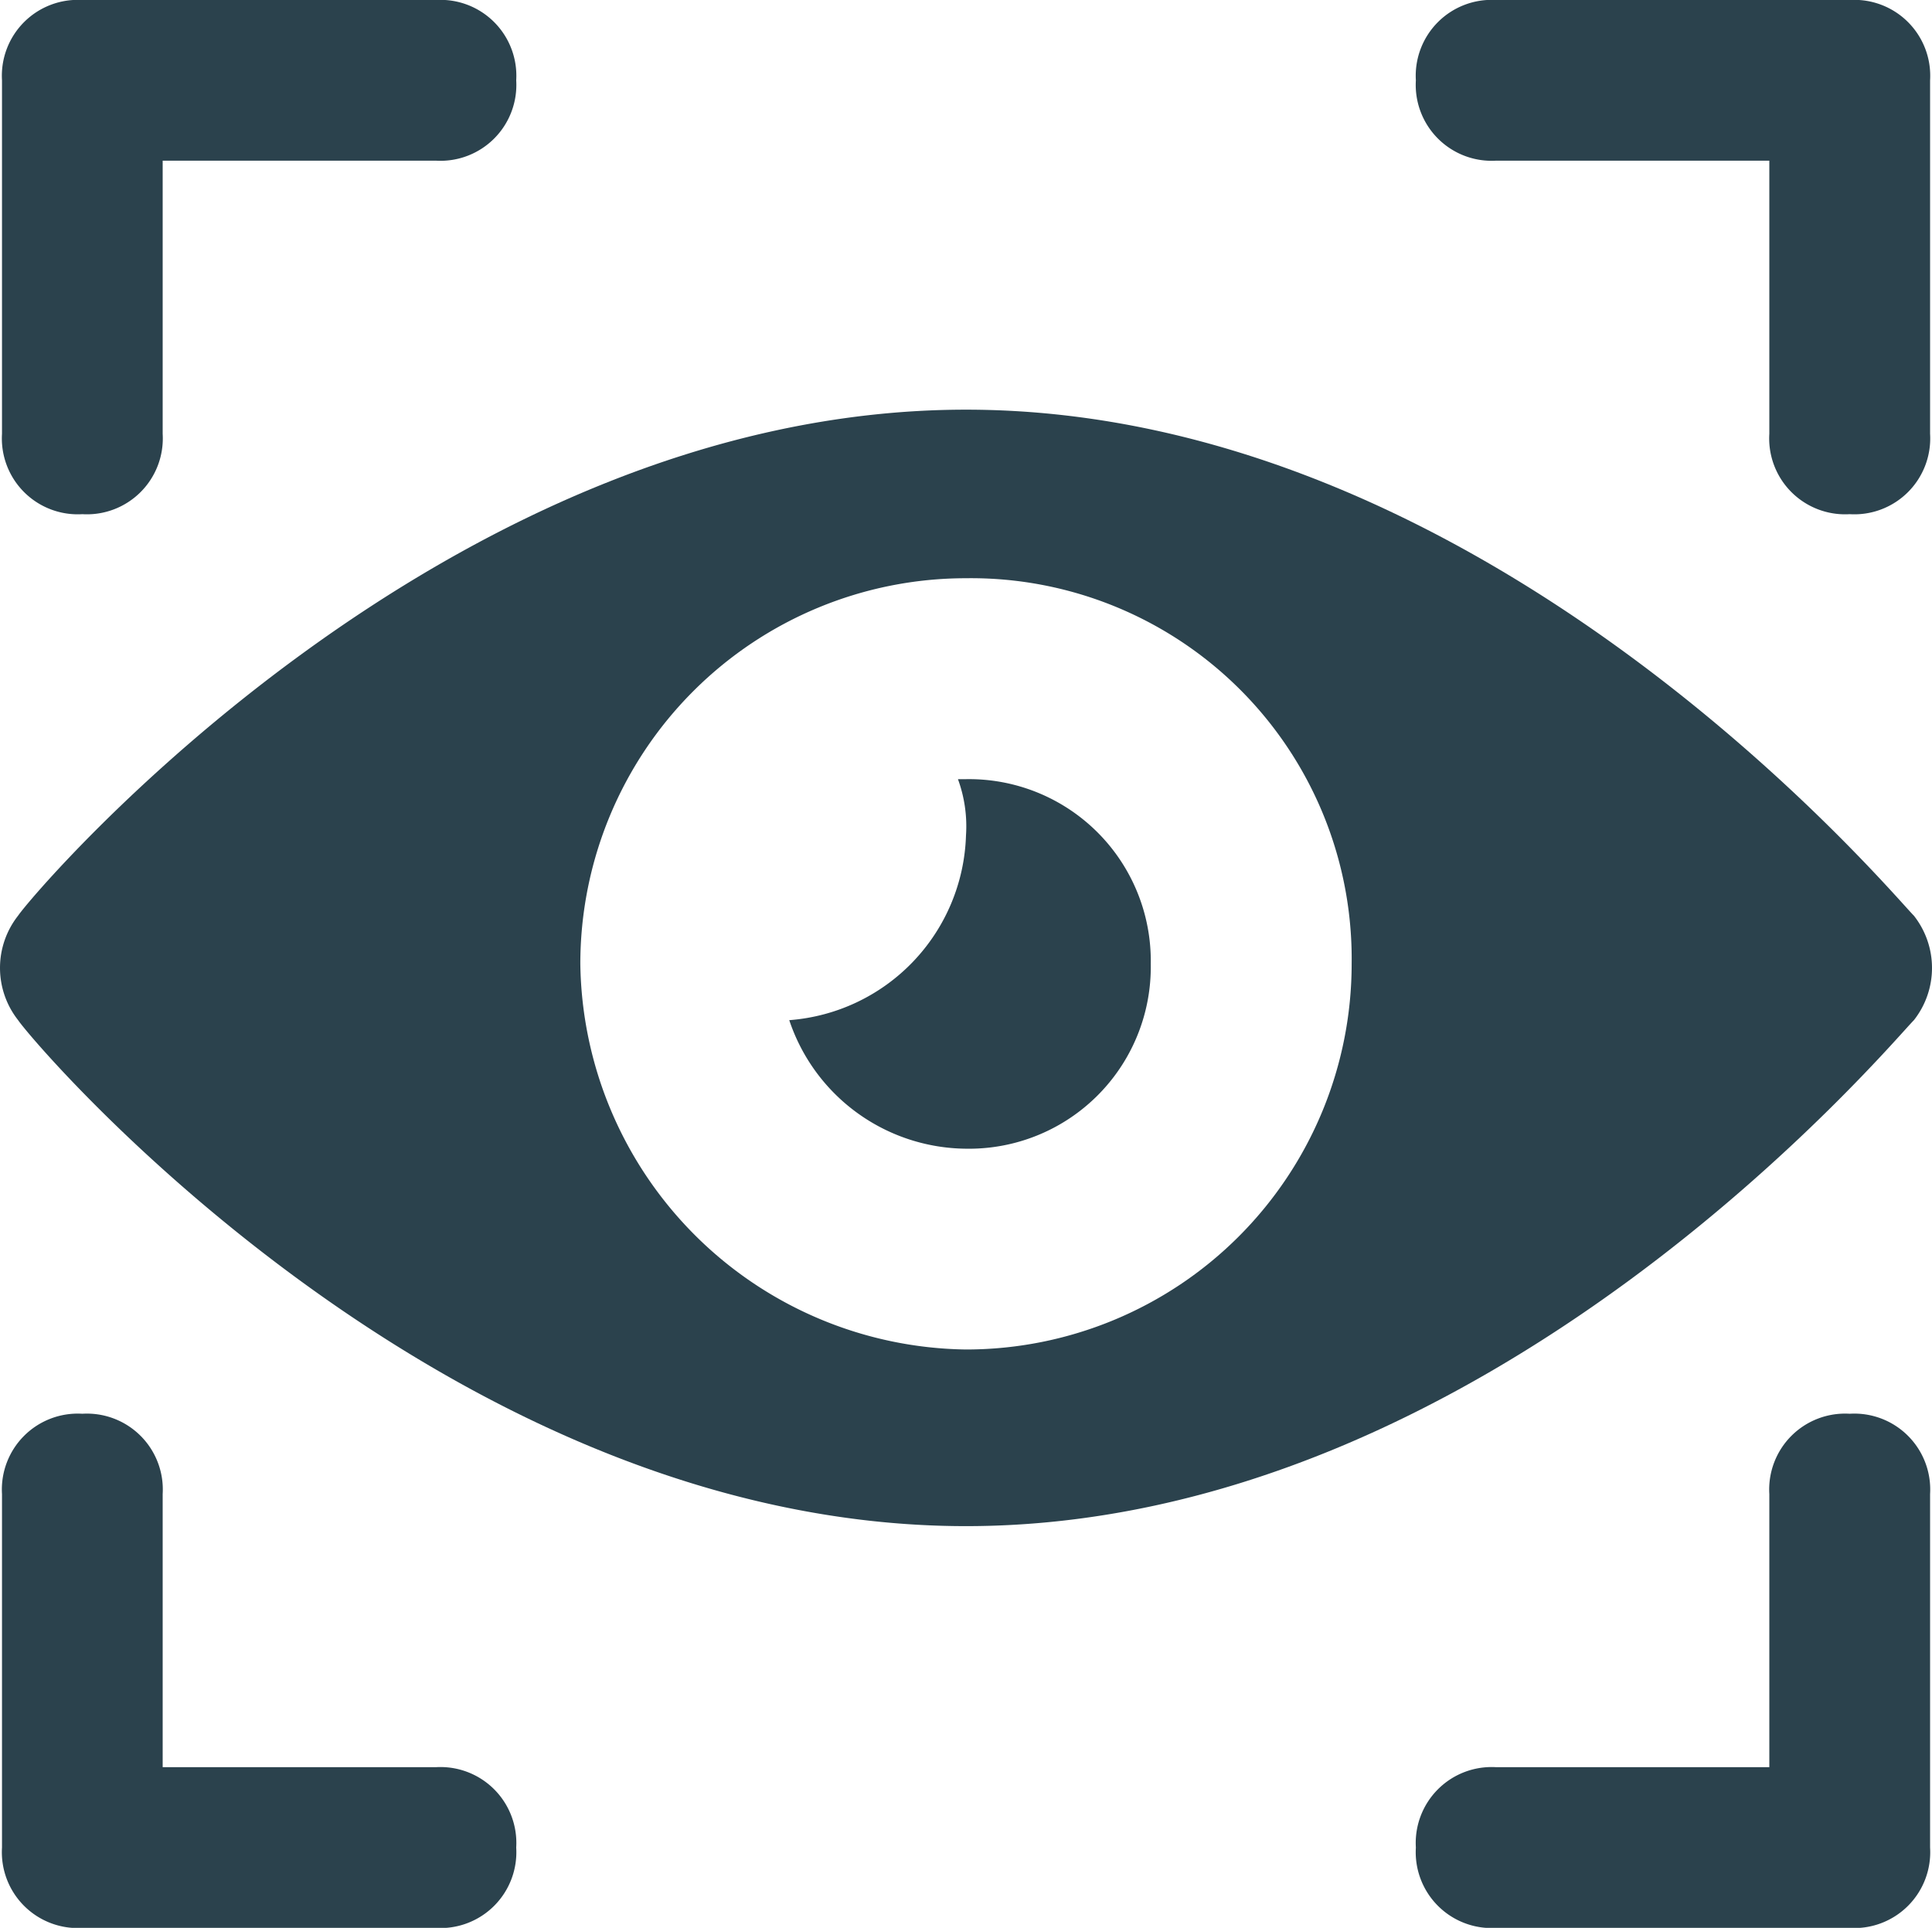
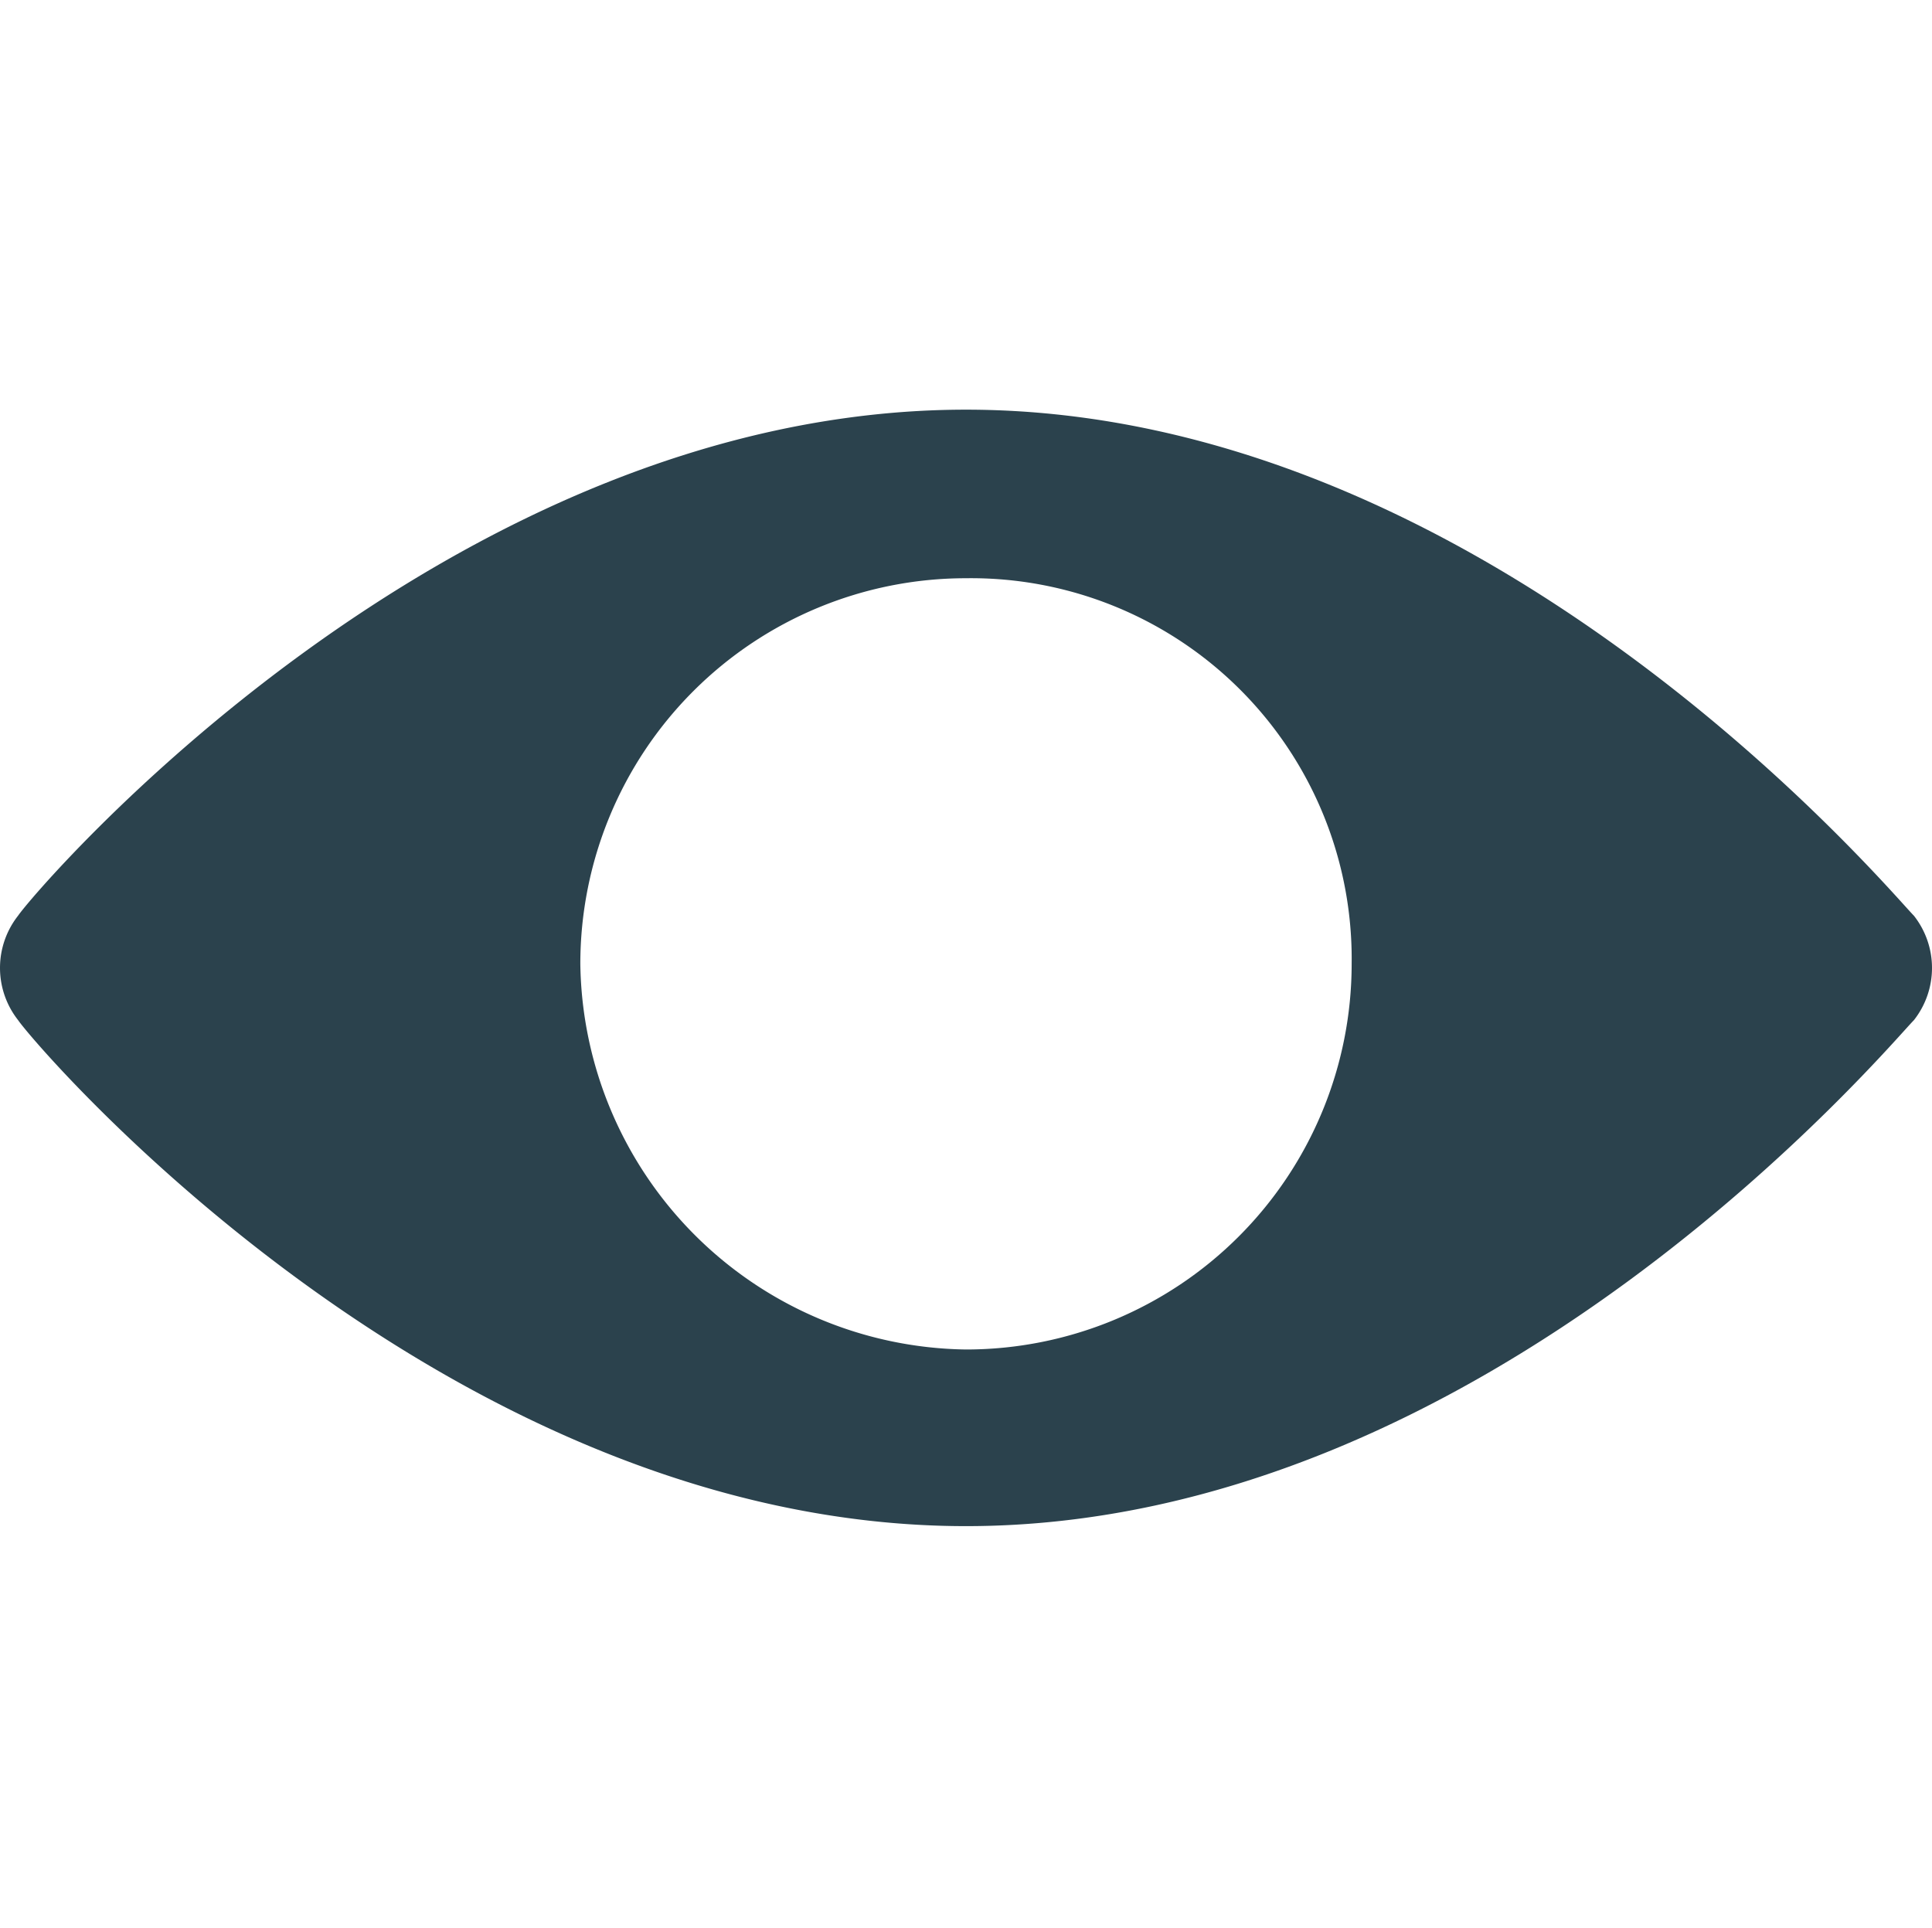
<svg xmlns="http://www.w3.org/2000/svg" width="94.681" height="94.484" viewBox="0 0 94.681 94.484">
  <g id="monitoring" transform="translate(-0.475 -0.5)">
    <path id="Path_776" data-name="Path 776" d="M47.815,5.6C22.226,5.6,2.148,29.221,1.361,30.4a4.139,4.139,0,0,0,0,5.118c.787,1.181,20.865,24.8,46.455,24.8S93.089,36.7,94.27,35.52a4.139,4.139,0,0,0,0-5.118C93.089,29.221,73.4,5.6,47.815,5.6Zm0,46.061a19.16,19.16,0,0,1-18.9-18.9,18.9,18.9,0,0,1,18.9-18.9,18.655,18.655,0,0,1,18.9,18.9,18.9,18.9,0,0,1-18.9,18.9Z" transform="translate(0 14.978)" fill="#2b424d" />
-     <path id="Path_777" data-name="Path 777" d="M18.961,10.2h-.394a6.7,6.7,0,0,1,.394,2.756A9.369,9.369,0,0,1,10.3,22.011a9.212,9.212,0,0,0,8.661,6.3,8.909,8.909,0,0,0,9.055-9.055A8.909,8.909,0,0,0,18.961,10.2Z" transform="translate(28.854 28.487)" fill="#2b424d" />
-     <path id="Path_778" data-name="Path 778" d="M4.437,18.1A3.719,3.719,0,0,0,.5,22.037V39.359A3.719,3.719,0,0,0,4.437,43.3H21.759A3.719,3.719,0,0,0,25.7,39.359a3.719,3.719,0,0,0-3.937-3.937H8.374V22.037A3.719,3.719,0,0,0,4.437,18.1Z" transform="translate(0.073 51.688)" fill="#2b424d" />
-     <path id="Path_779" data-name="Path 779" d="M4.437,25.7a3.719,3.719,0,0,0,3.937-3.937V8.374H21.759A3.719,3.719,0,0,0,25.7,4.437,3.719,3.719,0,0,0,21.759.5H4.437A3.719,3.719,0,0,0,.5,4.437V21.759A3.719,3.719,0,0,0,4.437,25.7Z" transform="translate(0.073 0)" fill="#2b424d" />
-     <path id="Path_780" data-name="Path 780" d="M39.359,25.7A3.719,3.719,0,0,0,43.3,21.759V4.437A3.719,3.719,0,0,0,39.359.5H22.037A3.719,3.719,0,0,0,18.1,4.437a3.719,3.719,0,0,0,3.937,3.937H35.422V21.759A3.719,3.719,0,0,0,39.359,25.7Z" transform="translate(51.762 0)" fill="#2b424d" />
-     <path id="Path_781" data-name="Path 781" d="M39.359,43.3A3.719,3.719,0,0,0,43.3,39.359V22.037A3.719,3.719,0,0,0,39.359,18.1a3.719,3.719,0,0,0-3.937,3.937V35.422H22.037A3.719,3.719,0,0,0,18.1,39.359,3.719,3.719,0,0,0,22.037,43.3Z" transform="translate(51.762 51.688)" fill="#2b424d" />
  </g>
</svg>